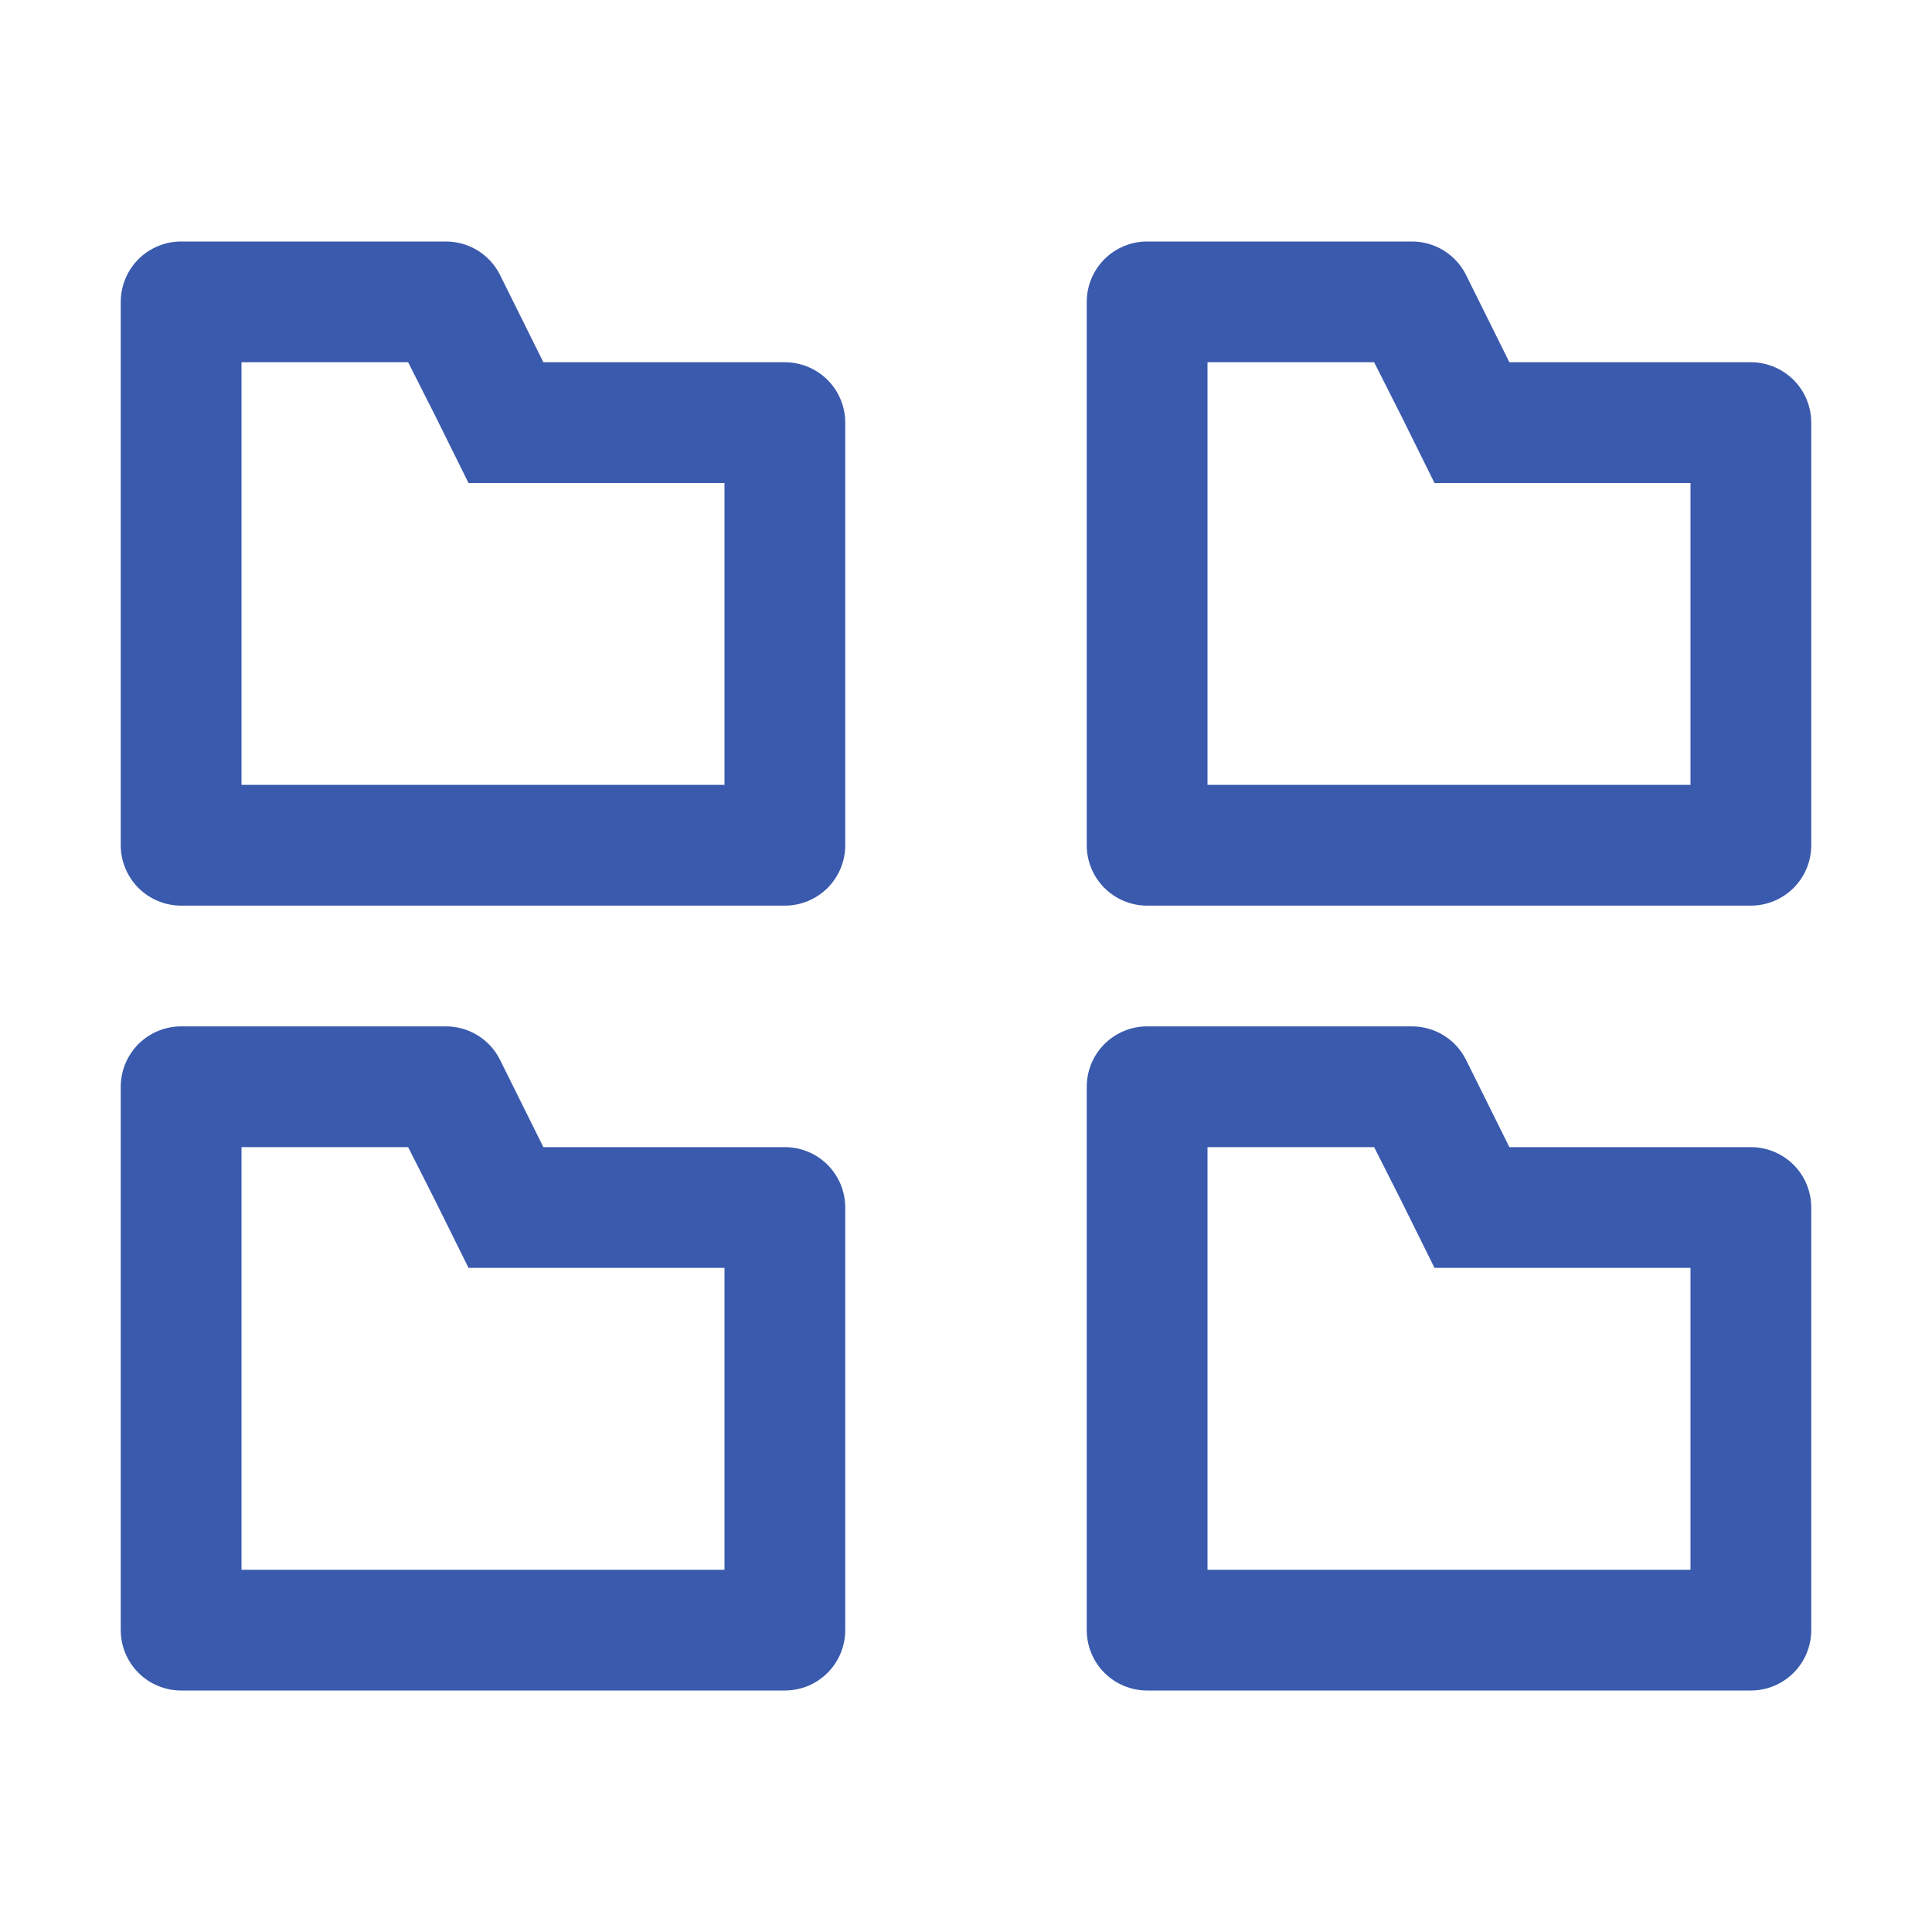
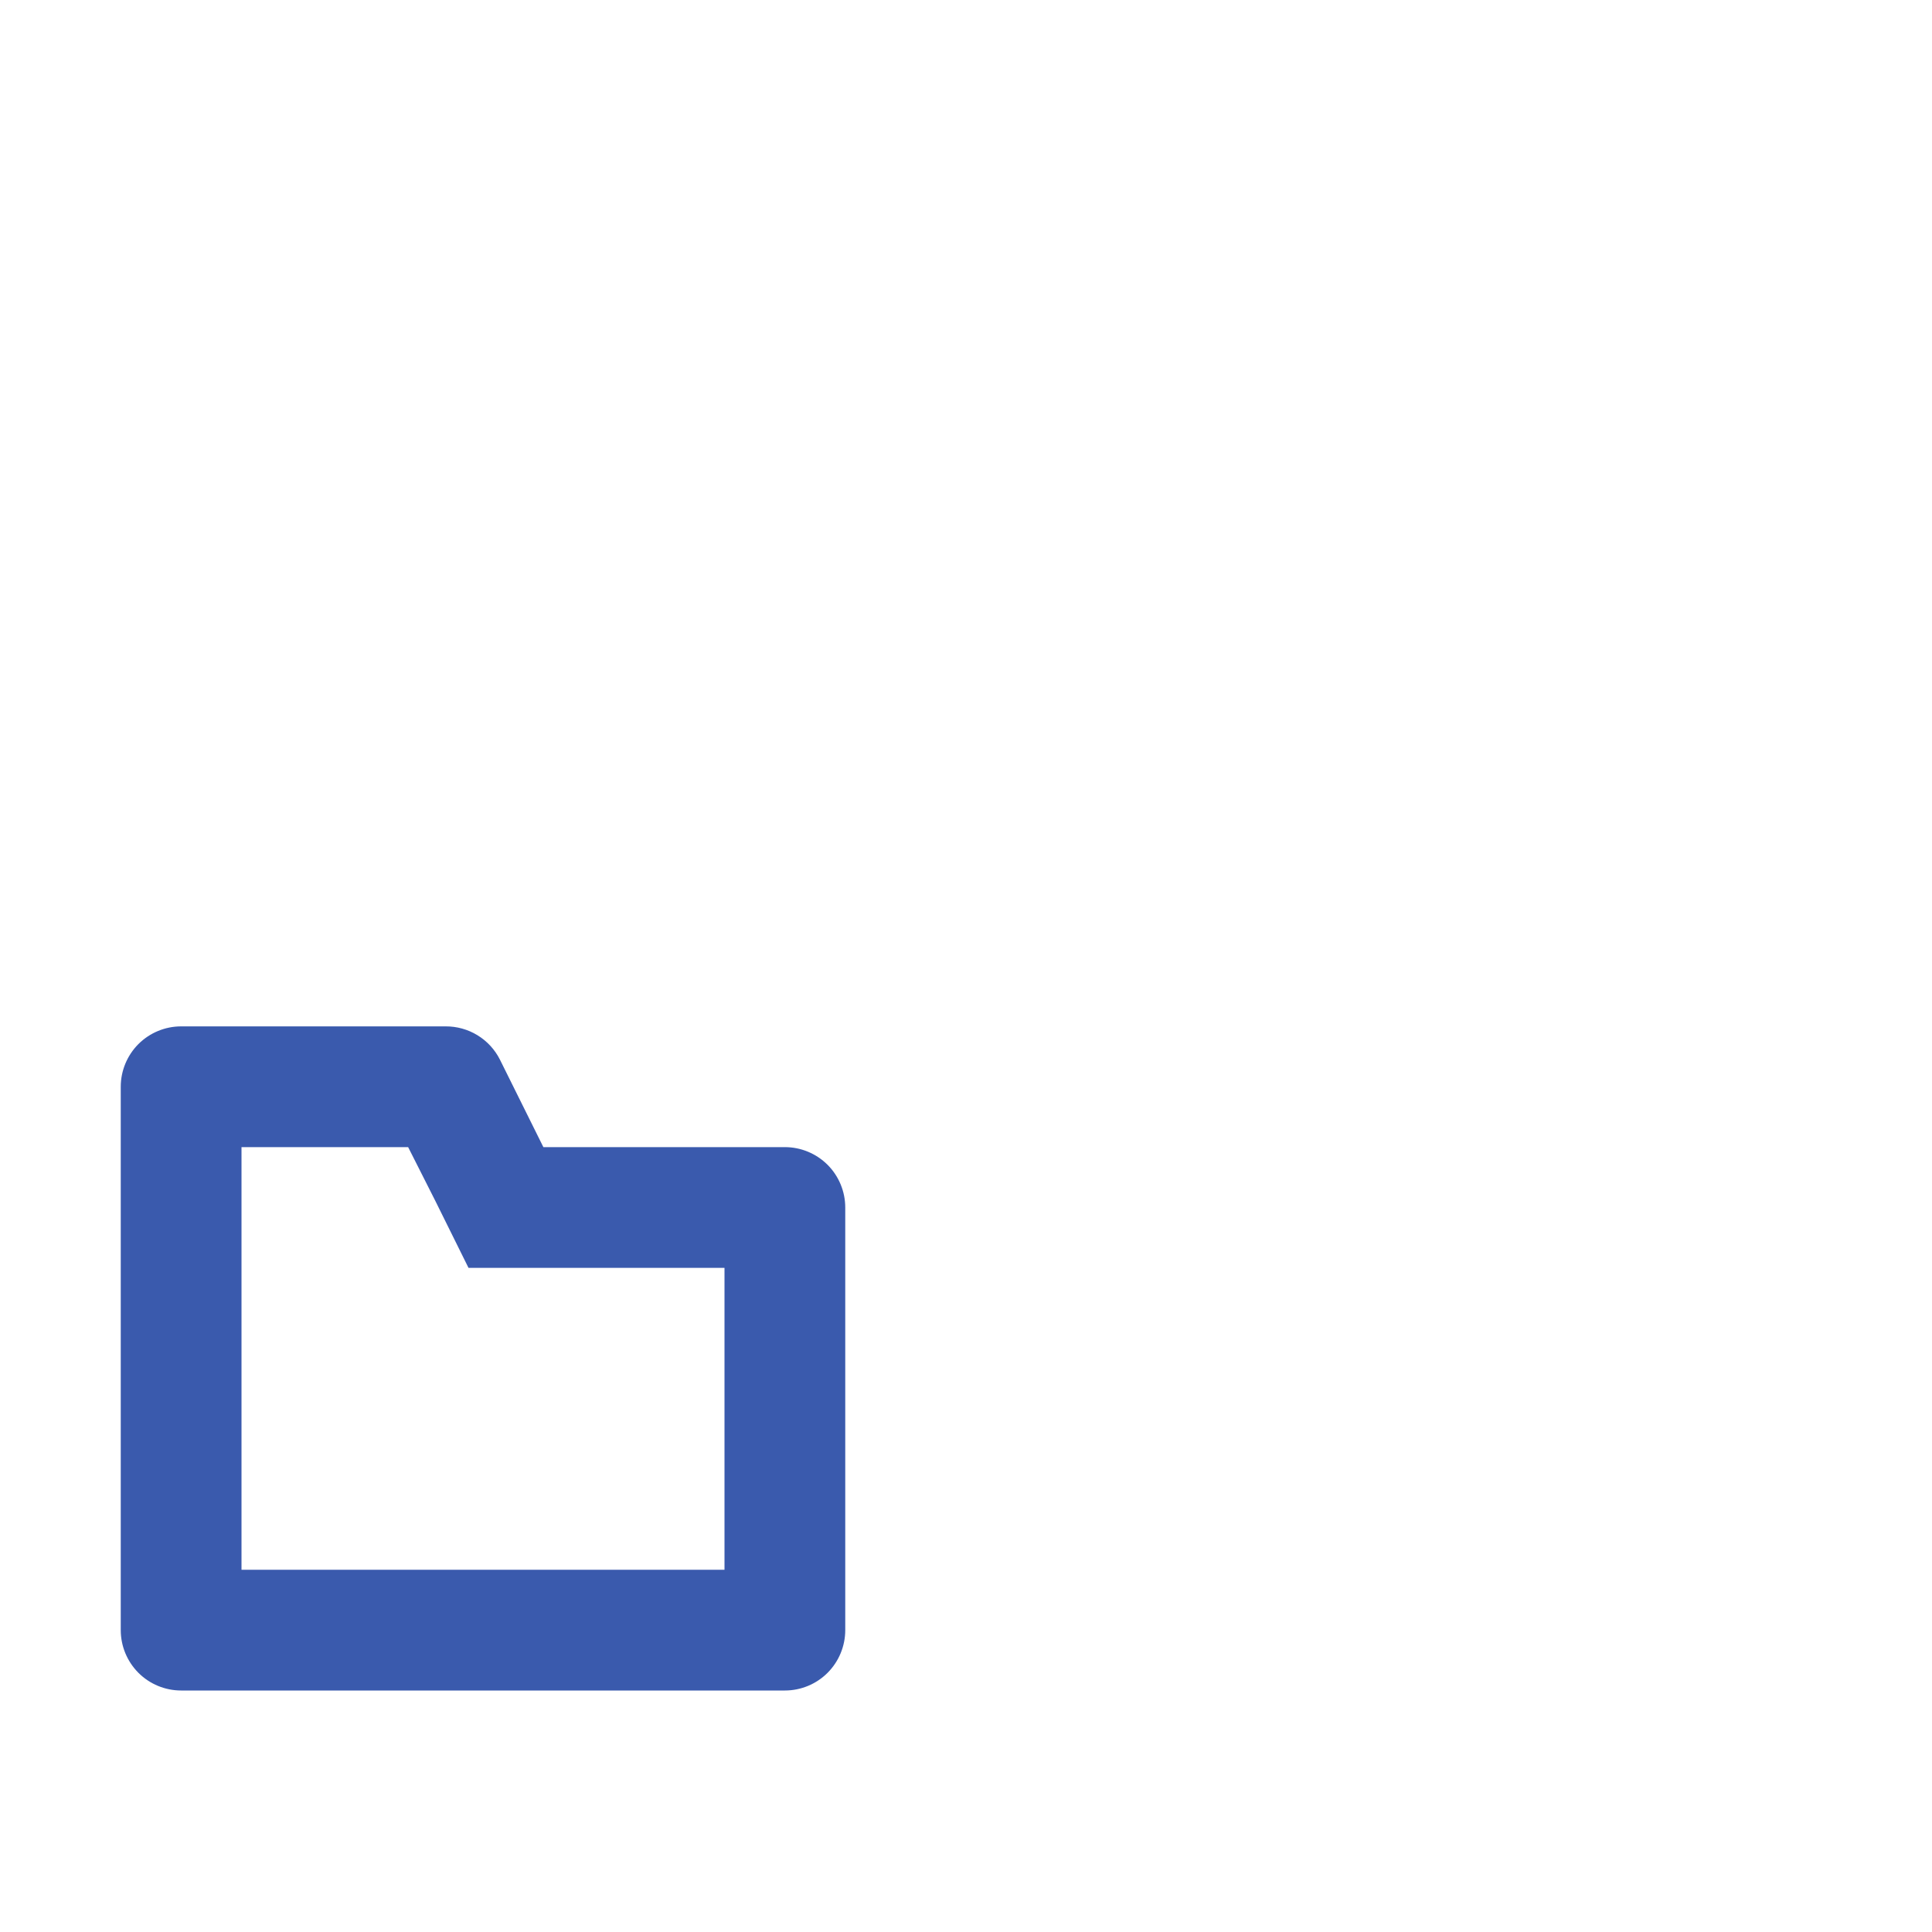
<svg xmlns="http://www.w3.org/2000/svg" width="60px" height="60px" viewBox="0 0 60 60" fill="none" aria-hidden="true">
  <defs>
    <linearGradient class="cerosgradient" data-cerosgradient="true" id="CerosGradient_id15c261c14" gradientUnits="userSpaceOnUse" x1="50%" y1="100%" x2="50%" y2="0%">
      <stop offset="0%" stop-color="#d1d1d1" />
      <stop offset="100%" stop-color="#d1d1d1" />
    </linearGradient>
    <linearGradient />
  </defs>
-   <path d="M12.675 11.25L13.519 12.919L14.55 15H22.5V24.375H7.5V11.25H12.675ZM13.838 7.5H5.625C5.128 7.5 4.651 7.698 4.299 8.049C3.948 8.401 3.75 8.878 3.75 9.375V26.25C3.75 26.747 3.948 27.224 4.299 27.576C4.651 27.927 5.128 28.125 5.625 28.125H24.375C24.872 28.125 25.349 27.927 25.701 27.576C26.052 27.224 26.25 26.747 26.25 26.25V13.125C26.25 12.628 26.052 12.151 25.701 11.799C25.349 11.448 24.872 11.25 24.375 11.25H16.875L15.525 8.531C15.368 8.219 15.126 7.957 14.828 7.775C14.53 7.593 14.187 7.498 13.838 7.5Z" fill="#3A5AAD" />
-   <path d="M42.675 11.25L43.519 12.919L44.55 15H52.5V24.375H37.5V11.25H42.675ZM43.837 7.5H35.625C35.128 7.5 34.651 7.698 34.299 8.049C33.947 8.401 33.75 8.878 33.75 9.375V26.25C33.75 26.747 33.947 27.224 34.299 27.576C34.651 27.927 35.128 28.125 35.625 28.125H54.375C54.872 28.125 55.349 27.927 55.701 27.576C56.053 27.224 56.25 26.747 56.25 26.25V13.125C56.25 12.628 56.053 12.151 55.701 11.799C55.349 11.448 54.872 11.25 54.375 11.25H46.875L45.525 8.531C45.368 8.219 45.126 7.957 44.828 7.775C44.53 7.593 44.187 7.498 43.837 7.5Z" fill="#3A5AAD" />
  <path d="M12.675 35.625L13.519 37.294L14.55 39.375H22.5V48.75H7.5V35.625H12.675ZM13.838 31.875H5.625C5.128 31.875 4.651 32.073 4.299 32.424C3.948 32.776 3.75 33.253 3.75 33.75V50.625C3.75 51.122 3.948 51.599 4.299 51.951C4.651 52.303 5.128 52.5 5.625 52.5H24.375C24.872 52.5 25.349 52.303 25.701 51.951C26.052 51.599 26.25 51.122 26.25 50.625V37.5C26.25 37.003 26.052 36.526 25.701 36.174C25.349 35.823 24.872 35.625 24.375 35.625H16.875L15.525 32.906C15.368 32.594 15.126 32.332 14.828 32.15C14.53 31.968 14.187 31.873 13.838 31.875Z" fill="#3A5AAD" />
-   <path d="M42.675 35.625L43.519 37.294L44.55 39.375H52.5V48.75H37.5V35.625H42.675ZM43.837 31.875H35.625C35.128 31.875 34.651 32.073 34.299 32.424C33.947 32.776 33.75 33.253 33.75 33.75V50.625C33.75 51.122 33.947 51.599 34.299 51.951C34.651 52.303 35.128 52.5 35.625 52.5H54.375C54.872 52.5 55.349 52.303 55.701 51.951C56.053 51.599 56.25 51.122 56.25 50.625V37.5C56.25 37.003 56.053 36.526 55.701 36.174C55.349 35.823 54.872 35.625 54.375 35.625H46.875L45.525 32.906C45.368 32.594 45.126 32.332 44.828 32.15C44.53 31.968 44.187 31.873 43.837 31.875Z" fill="#3A5AAD" />
</svg>